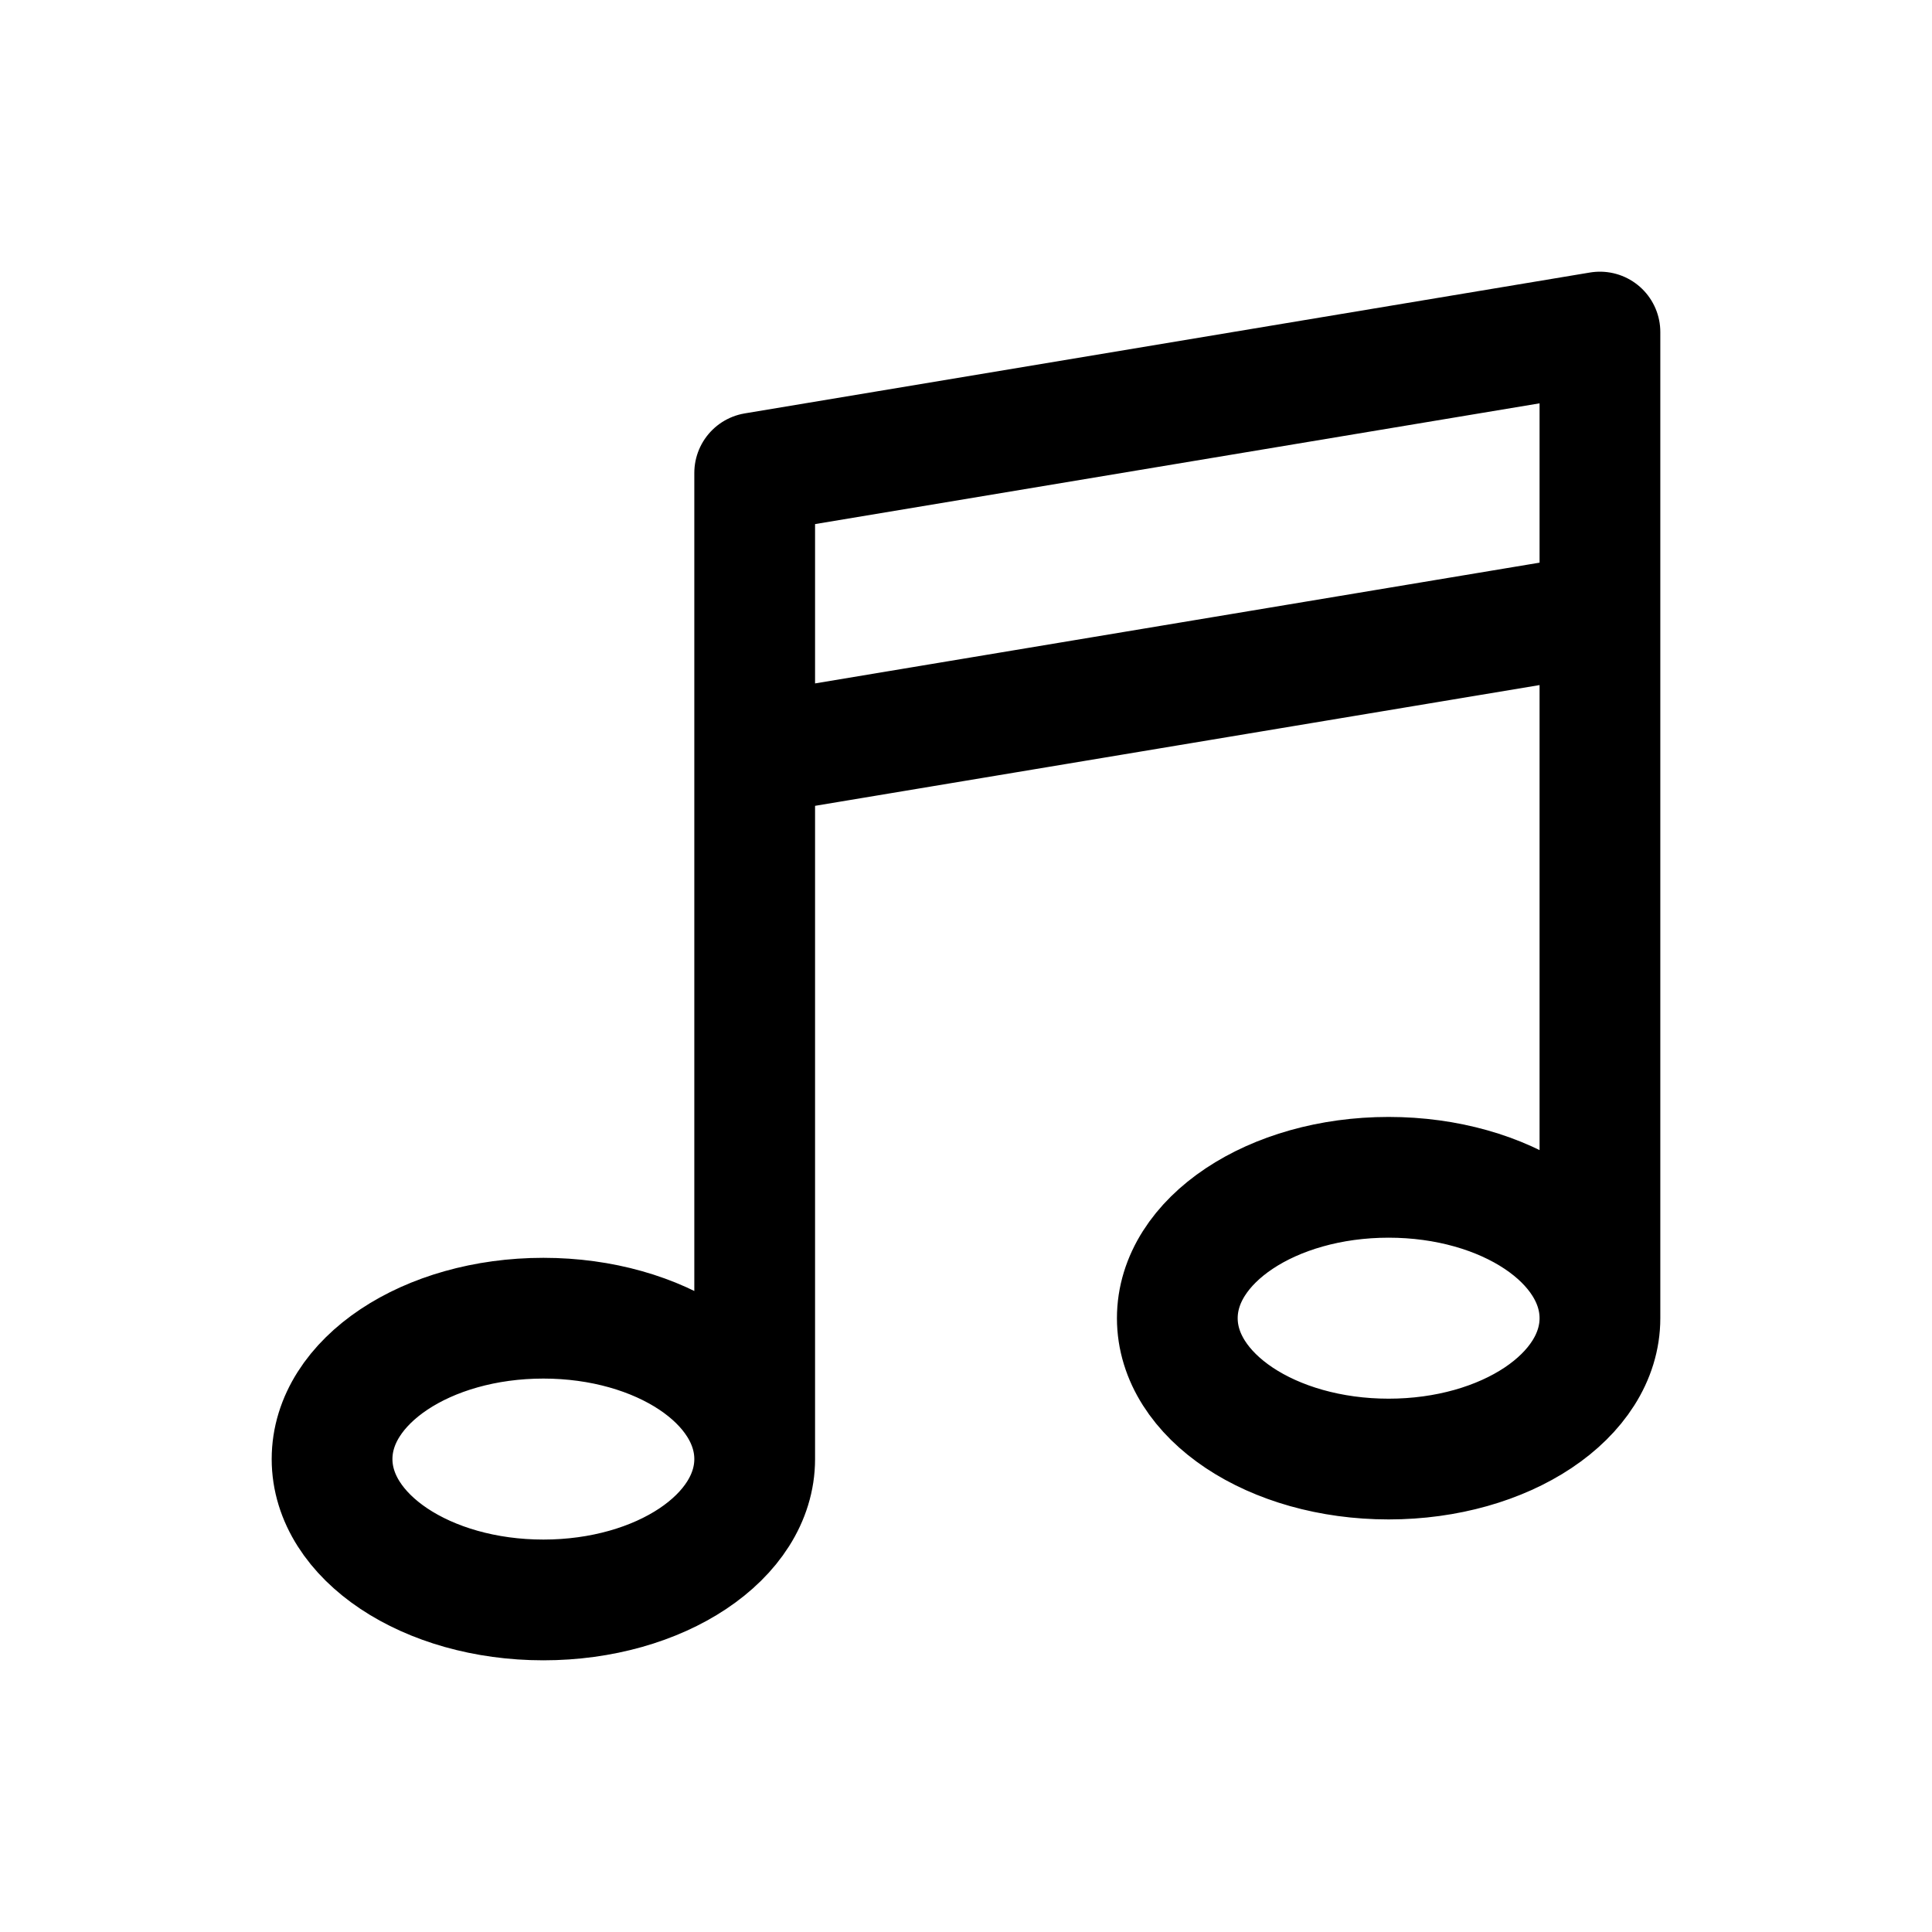
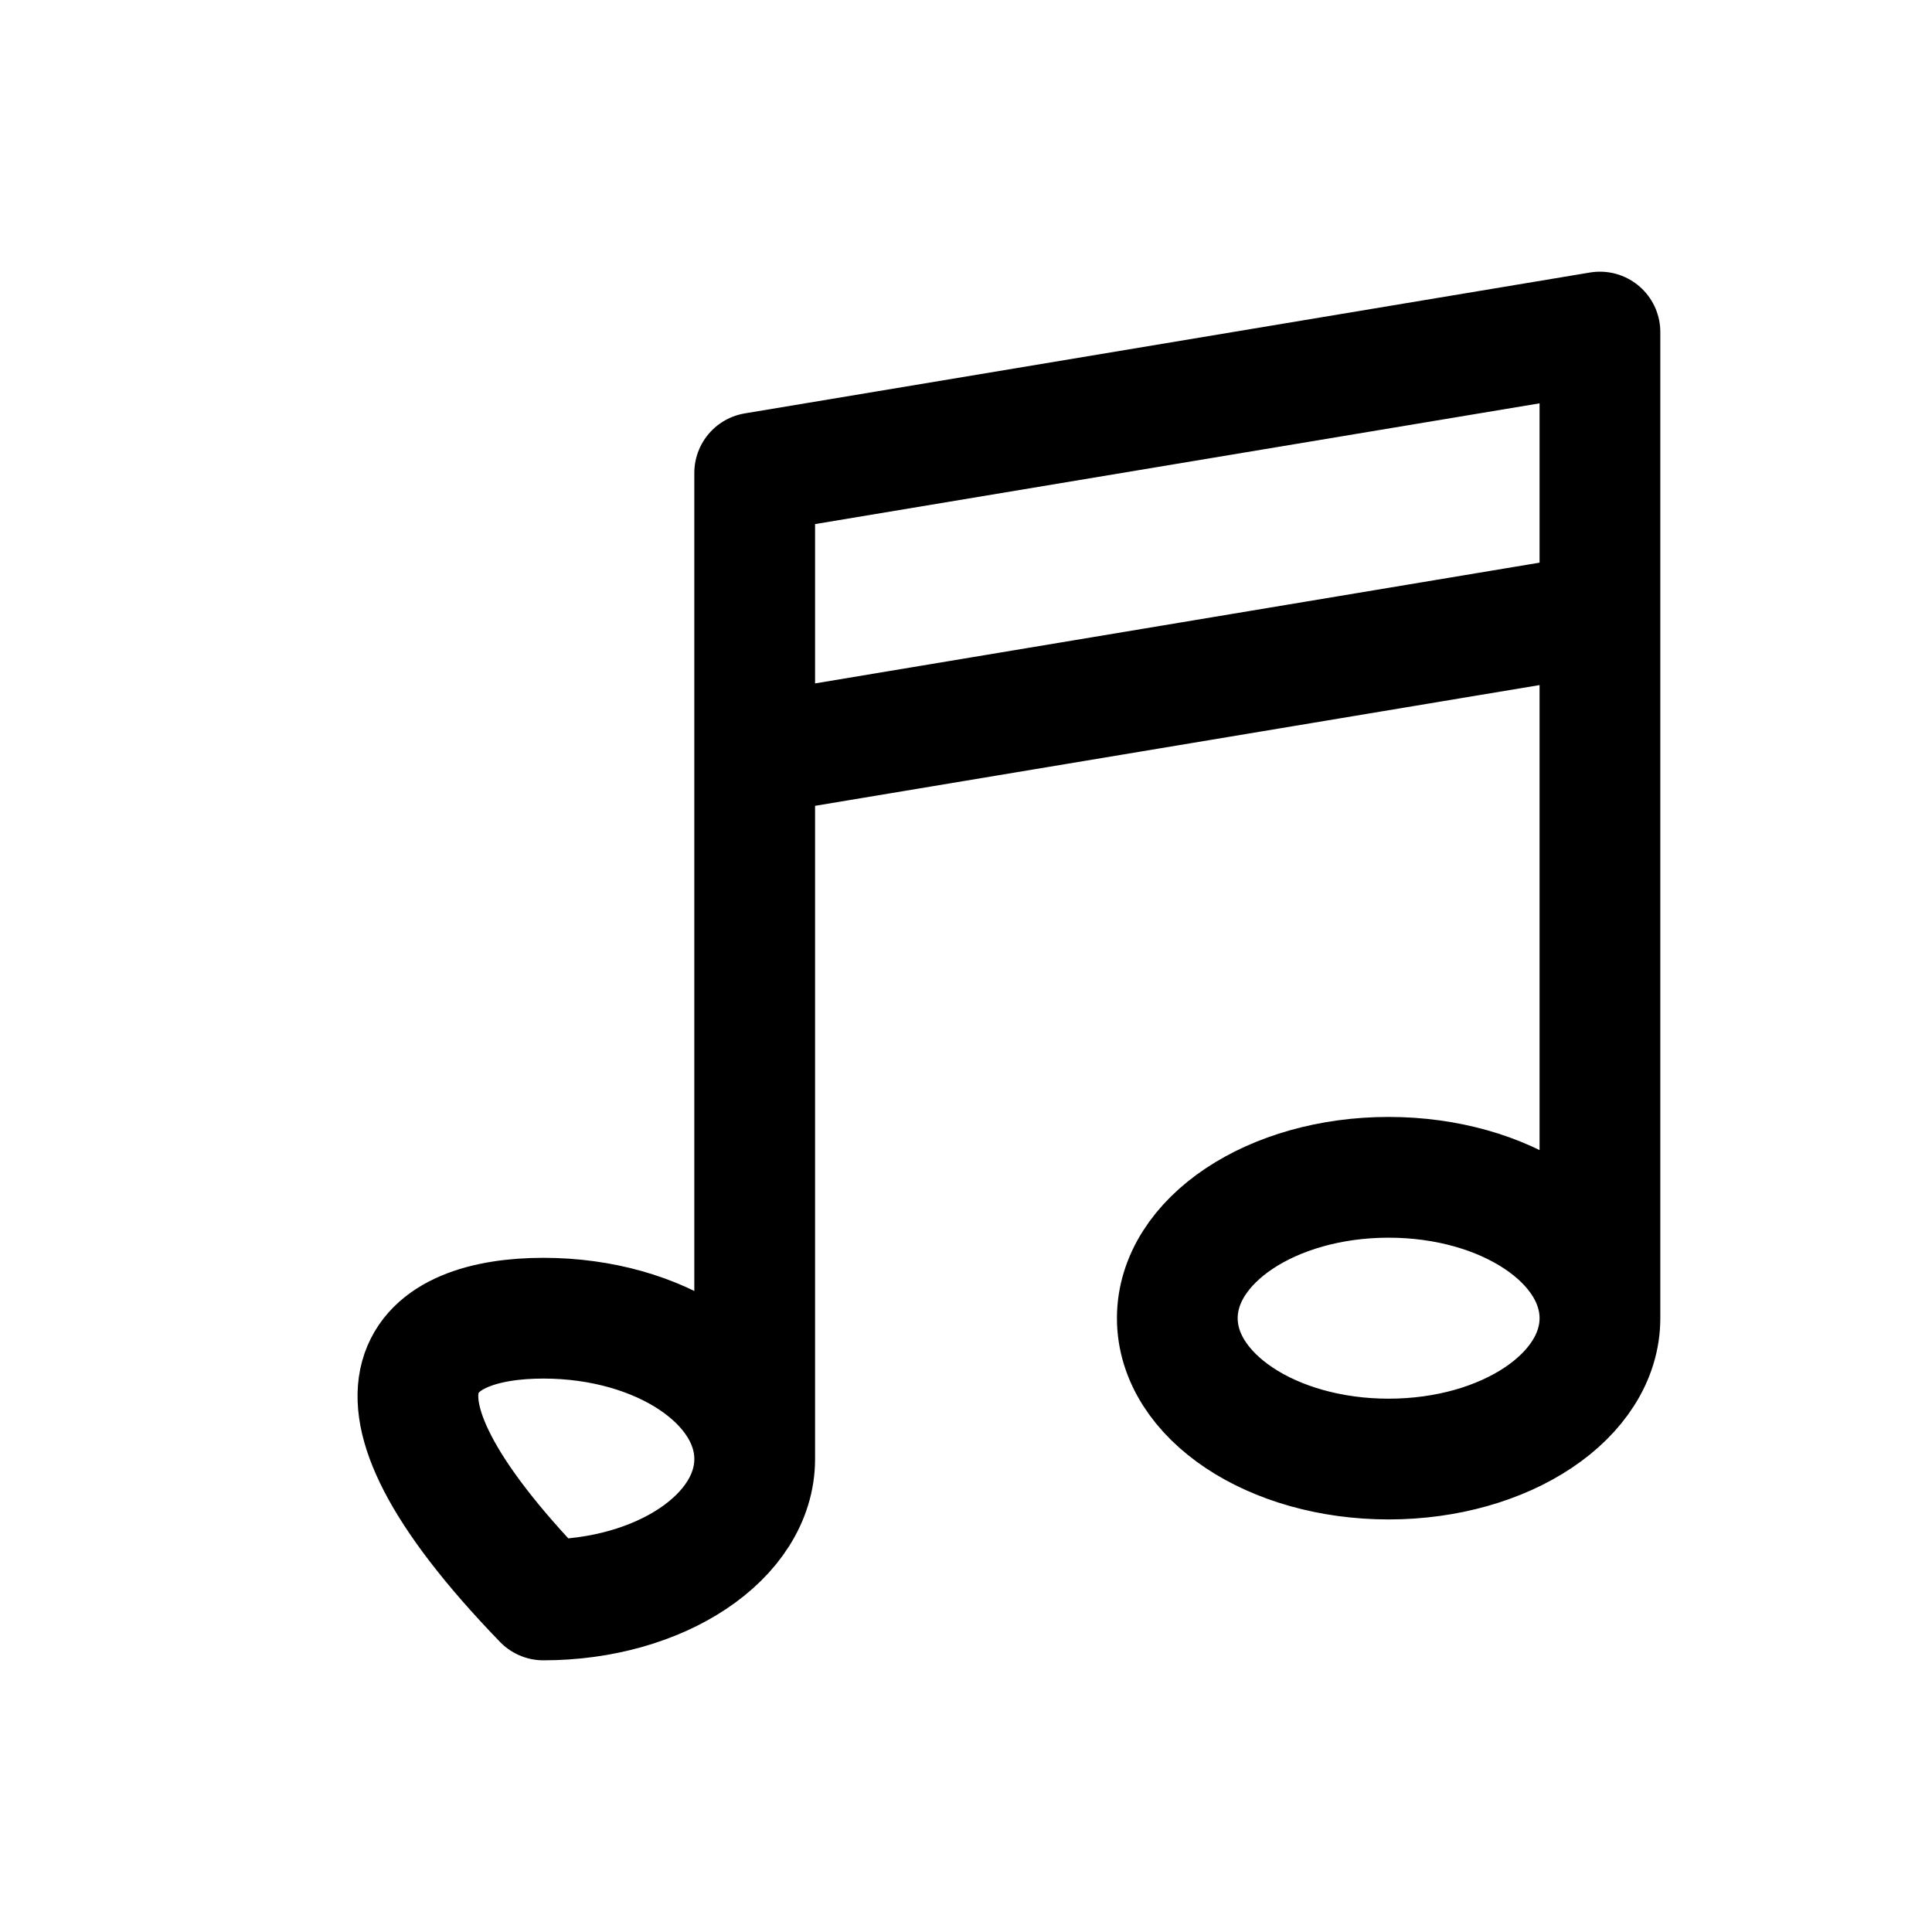
<svg xmlns="http://www.w3.org/2000/svg" width="64" height="64" viewBox="0 0 64 64" fill="none">
-   <path d="M25 48.333C25 50.911 21.866 53 18 53C14.134 53 11 50.911 11 48.333C11 45.756 14.134 43.667 18 43.667C21.866 43.667 25 45.756 25 48.333ZM25 48.333V15.667L53 11V43.667M53 43.667C53 46.244 49.866 48.333 46 48.333C42.134 48.333 39 46.244 39 43.667C39 41.089 42.134 39 46 39C49.866 39 53 41.089 53 43.667ZM25 25L53 20.333" stroke="black" stroke-width="4" stroke-linecap="round" stroke-linejoin="round" />
+   <path d="M25 48.333C25 50.911 21.866 53 18 53C11 45.756 14.134 43.667 18 43.667C21.866 43.667 25 45.756 25 48.333ZM25 48.333V15.667L53 11V43.667M53 43.667C53 46.244 49.866 48.333 46 48.333C42.134 48.333 39 46.244 39 43.667C39 41.089 42.134 39 46 39C49.866 39 53 41.089 53 43.667ZM25 25L53 20.333" stroke="black" stroke-width="4" stroke-linecap="round" stroke-linejoin="round" />
</svg>